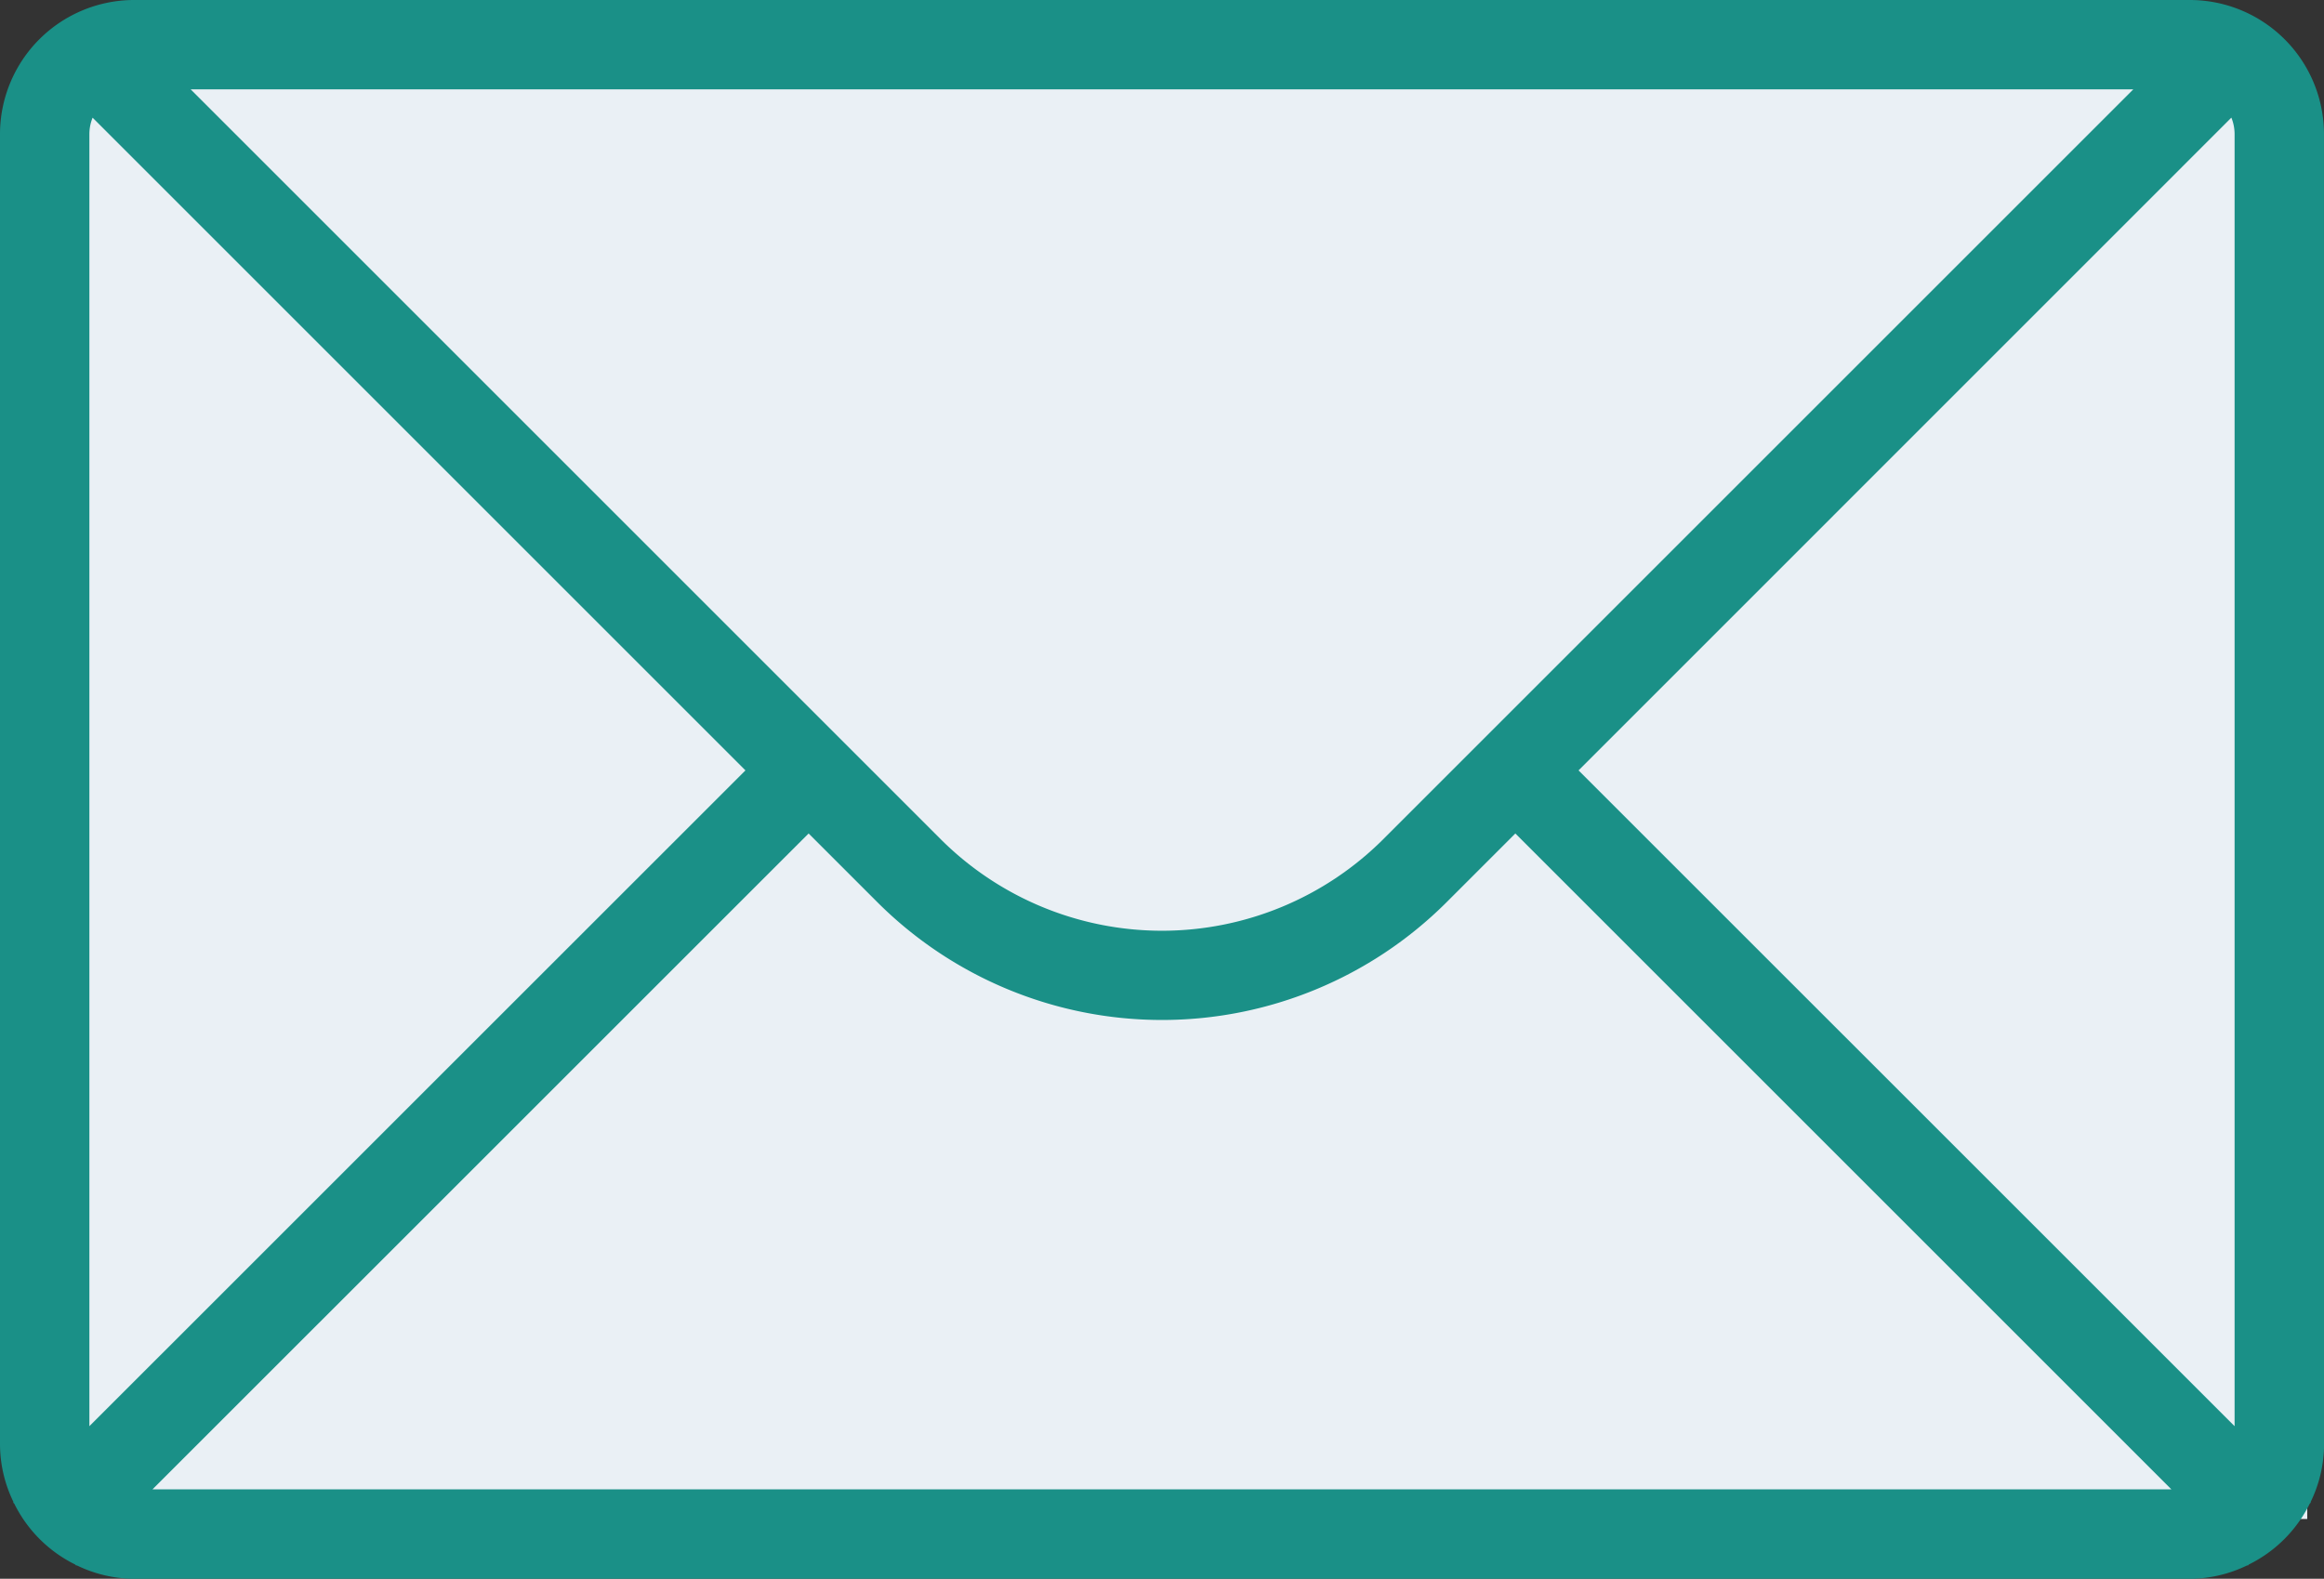
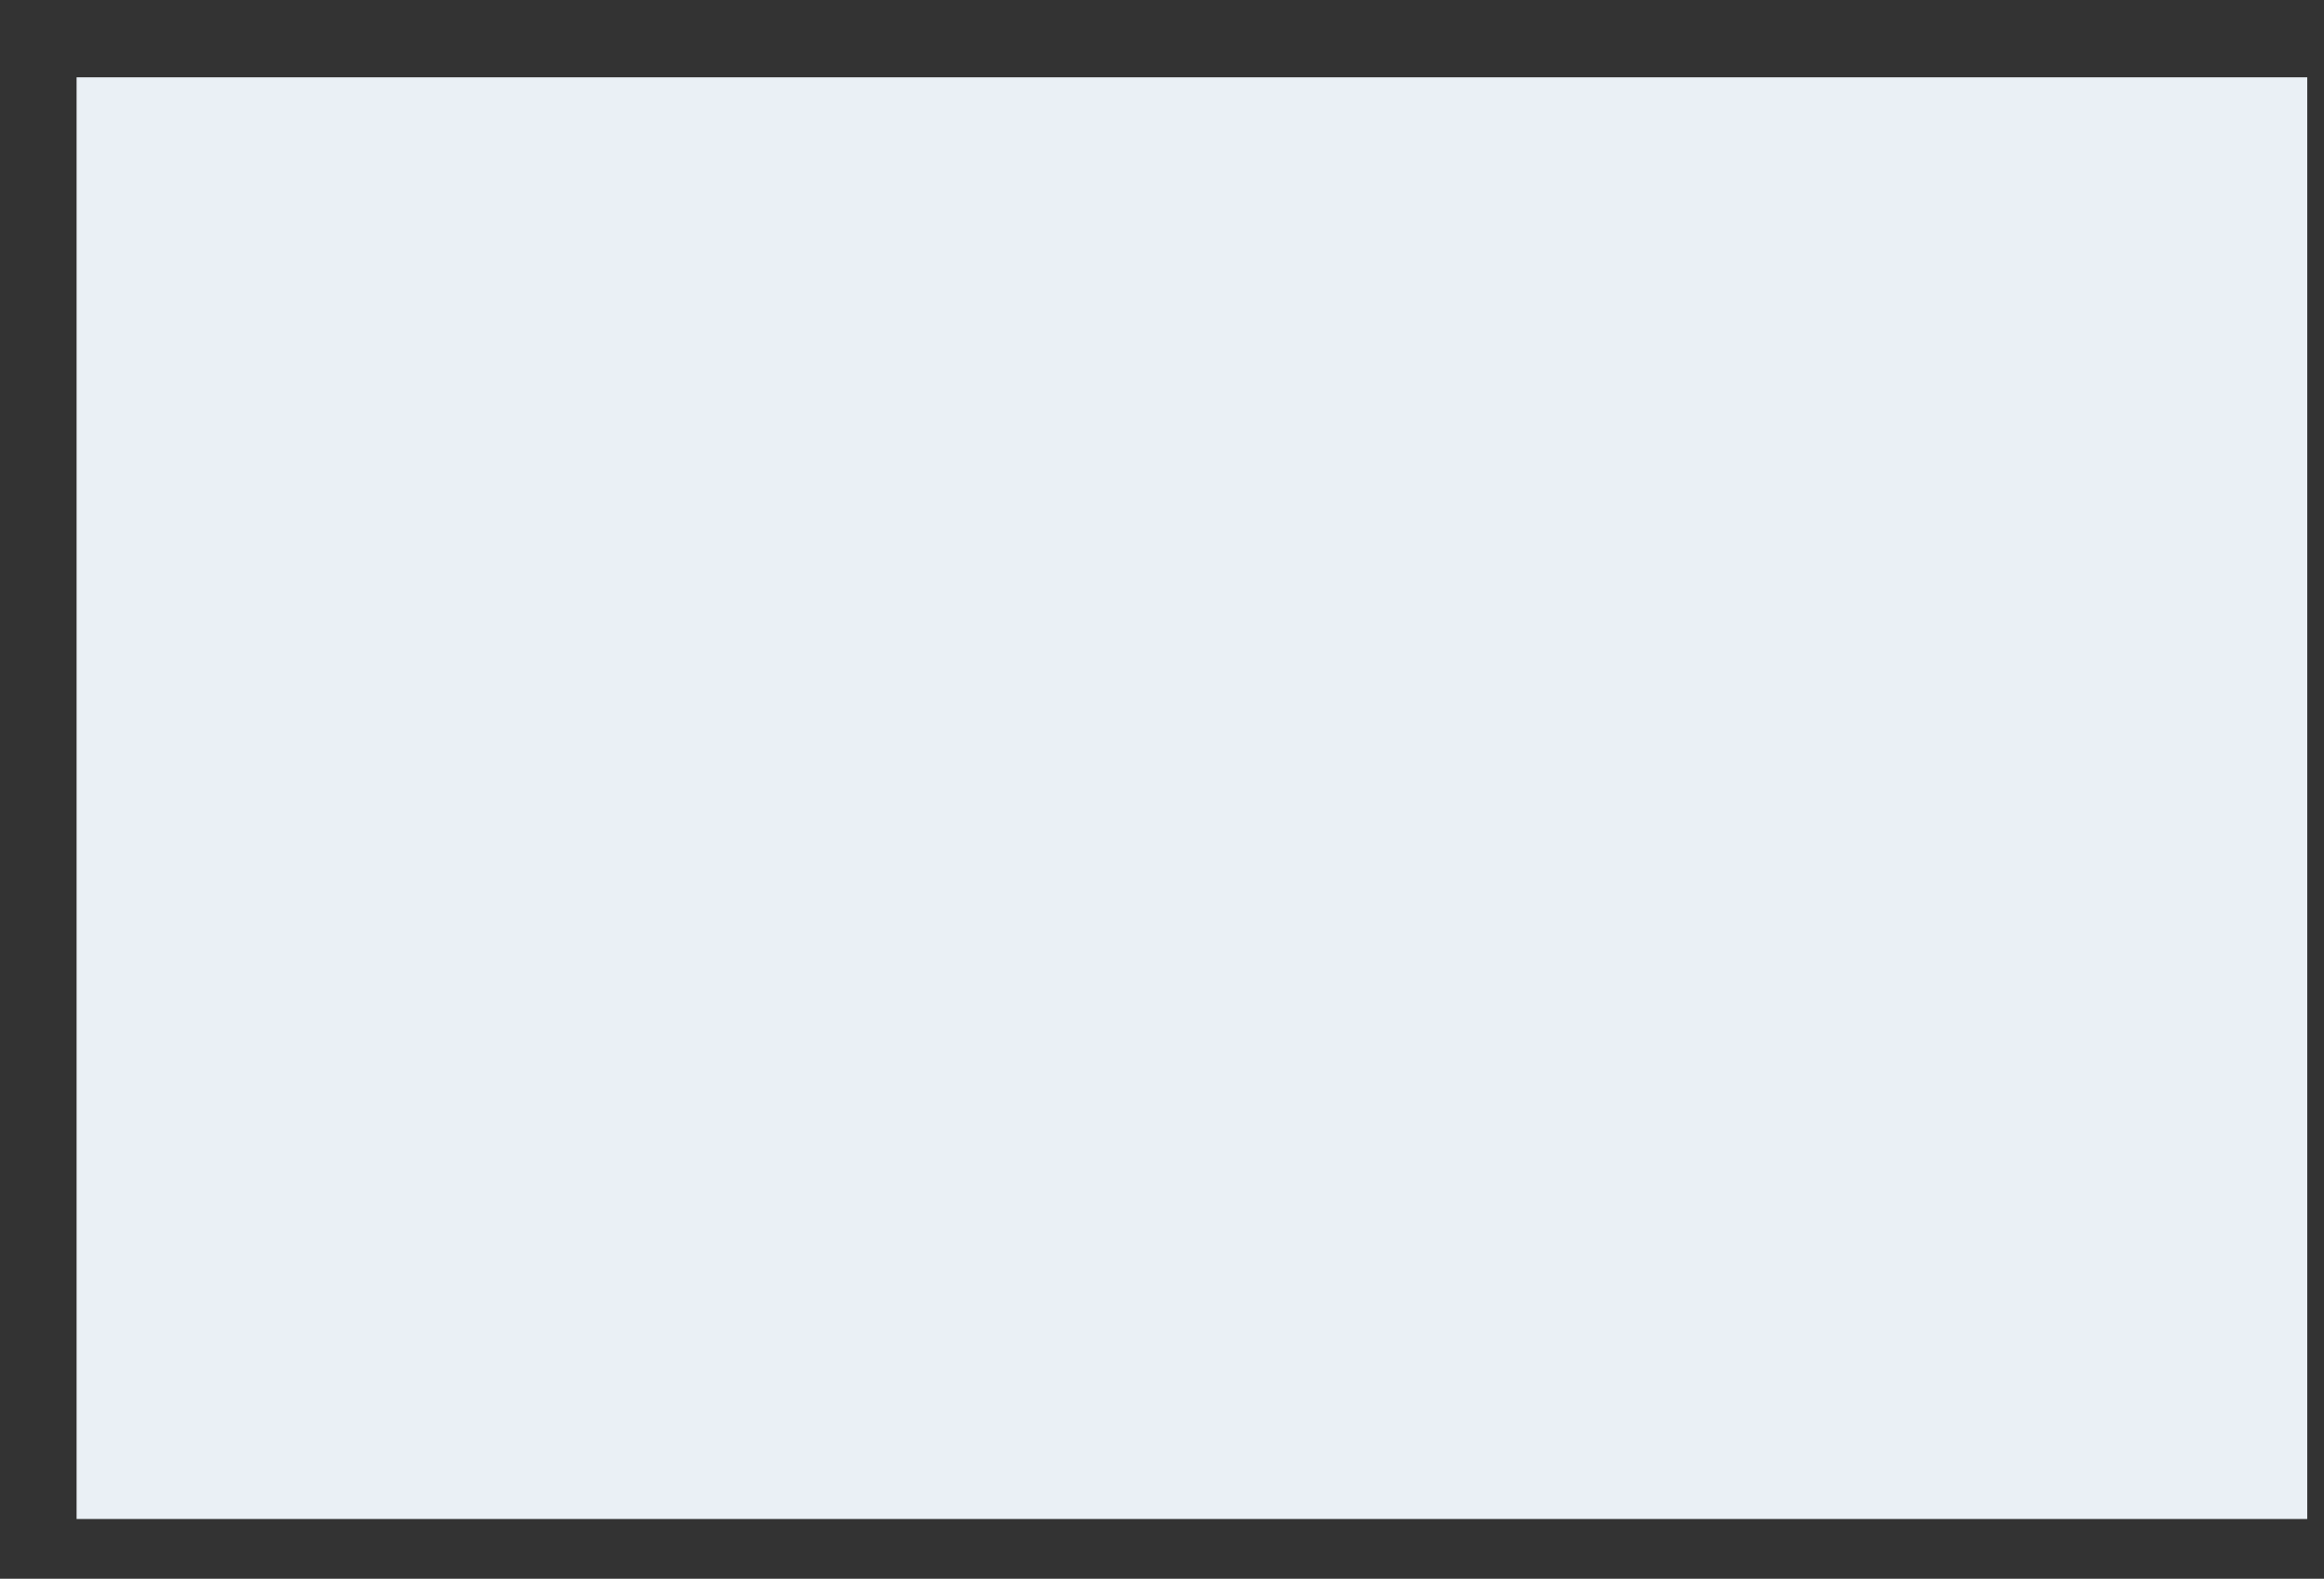
<svg xmlns="http://www.w3.org/2000/svg" width="103.143" height="70.084" viewBox="0 0 103.143 70.084">
  <rect x="0" y="0" width="103.143" height="70.084" fill="#333333" stroke="none" />
  <g transform="translate(-15887.114 5941.432)">
    <rect width="99" height="64" transform="translate(15890.513 -5938)" fill="#eaf0f5" />
-     <path d="M103.142,5.951A5.958,5.958,0,0,0,97.192,0H5.951A5.958,5.958,0,0,0,0,5.951V64.133a5.878,5.878,0,0,0,.6,2.549L.581,66.7l.052.051a5.952,5.952,0,0,0,2.7,2.7l.052.052.016-.016a5.873,5.873,0,0,0,2.548.6H97.192a5.88,5.88,0,0,0,2.55-.6l.016.016.052-.052a5.945,5.945,0,0,0,2.7-2.7l.052-.051-.016-.016a5.875,5.875,0,0,0,.6-2.549ZM61.389,37.257a13.9,13.9,0,0,1-19.637,0L8.463,3.967H94.679ZM3.967,5.951a1.958,1.958,0,0,1,.143-.727L33.084,34.2,3.967,63.312Zm2.8,60.166L35.888,37l3.06,3.06a17.874,17.874,0,0,0,25.246,0L67.254,37,96.371,66.117ZM70.059,34.2,99.032,5.222a1.965,1.965,0,0,1,.143.729V63.312Z" transform="translate(15887.114 -5941.432)" fill="#1a9087" />
  </g>
</svg>